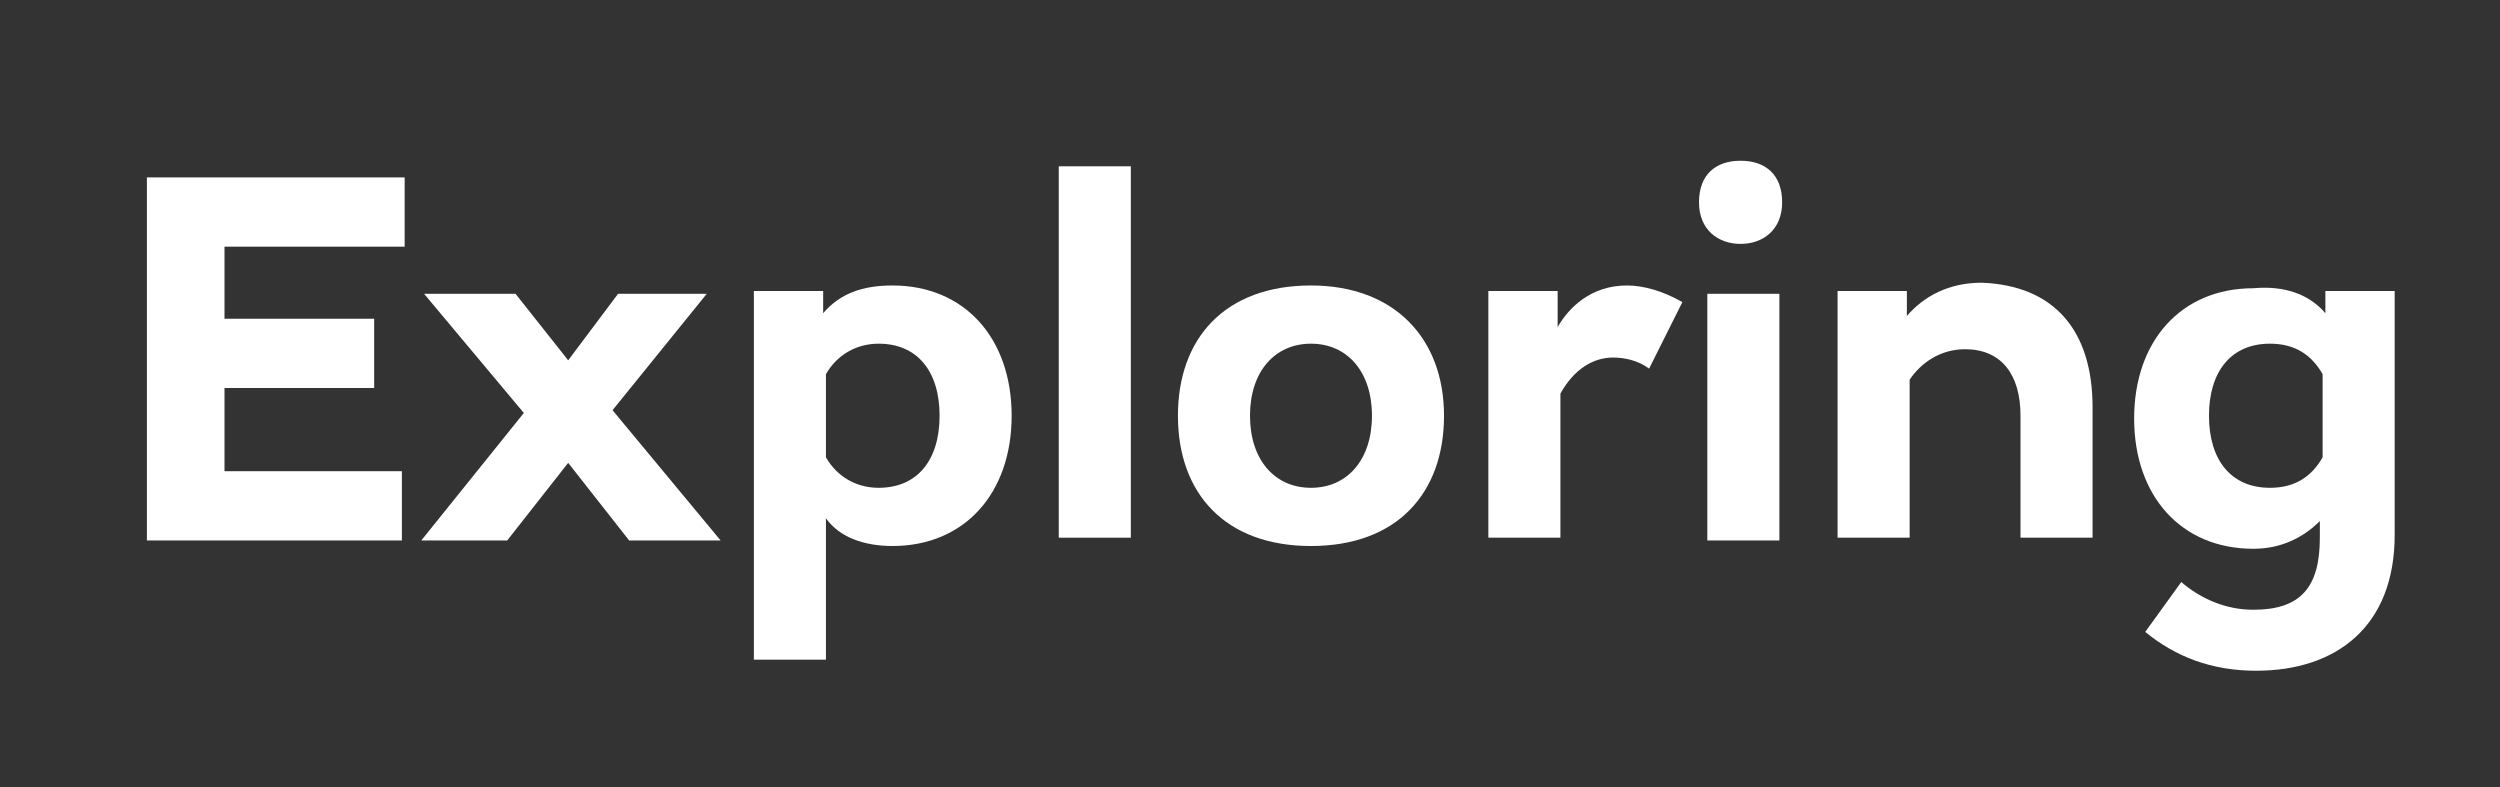
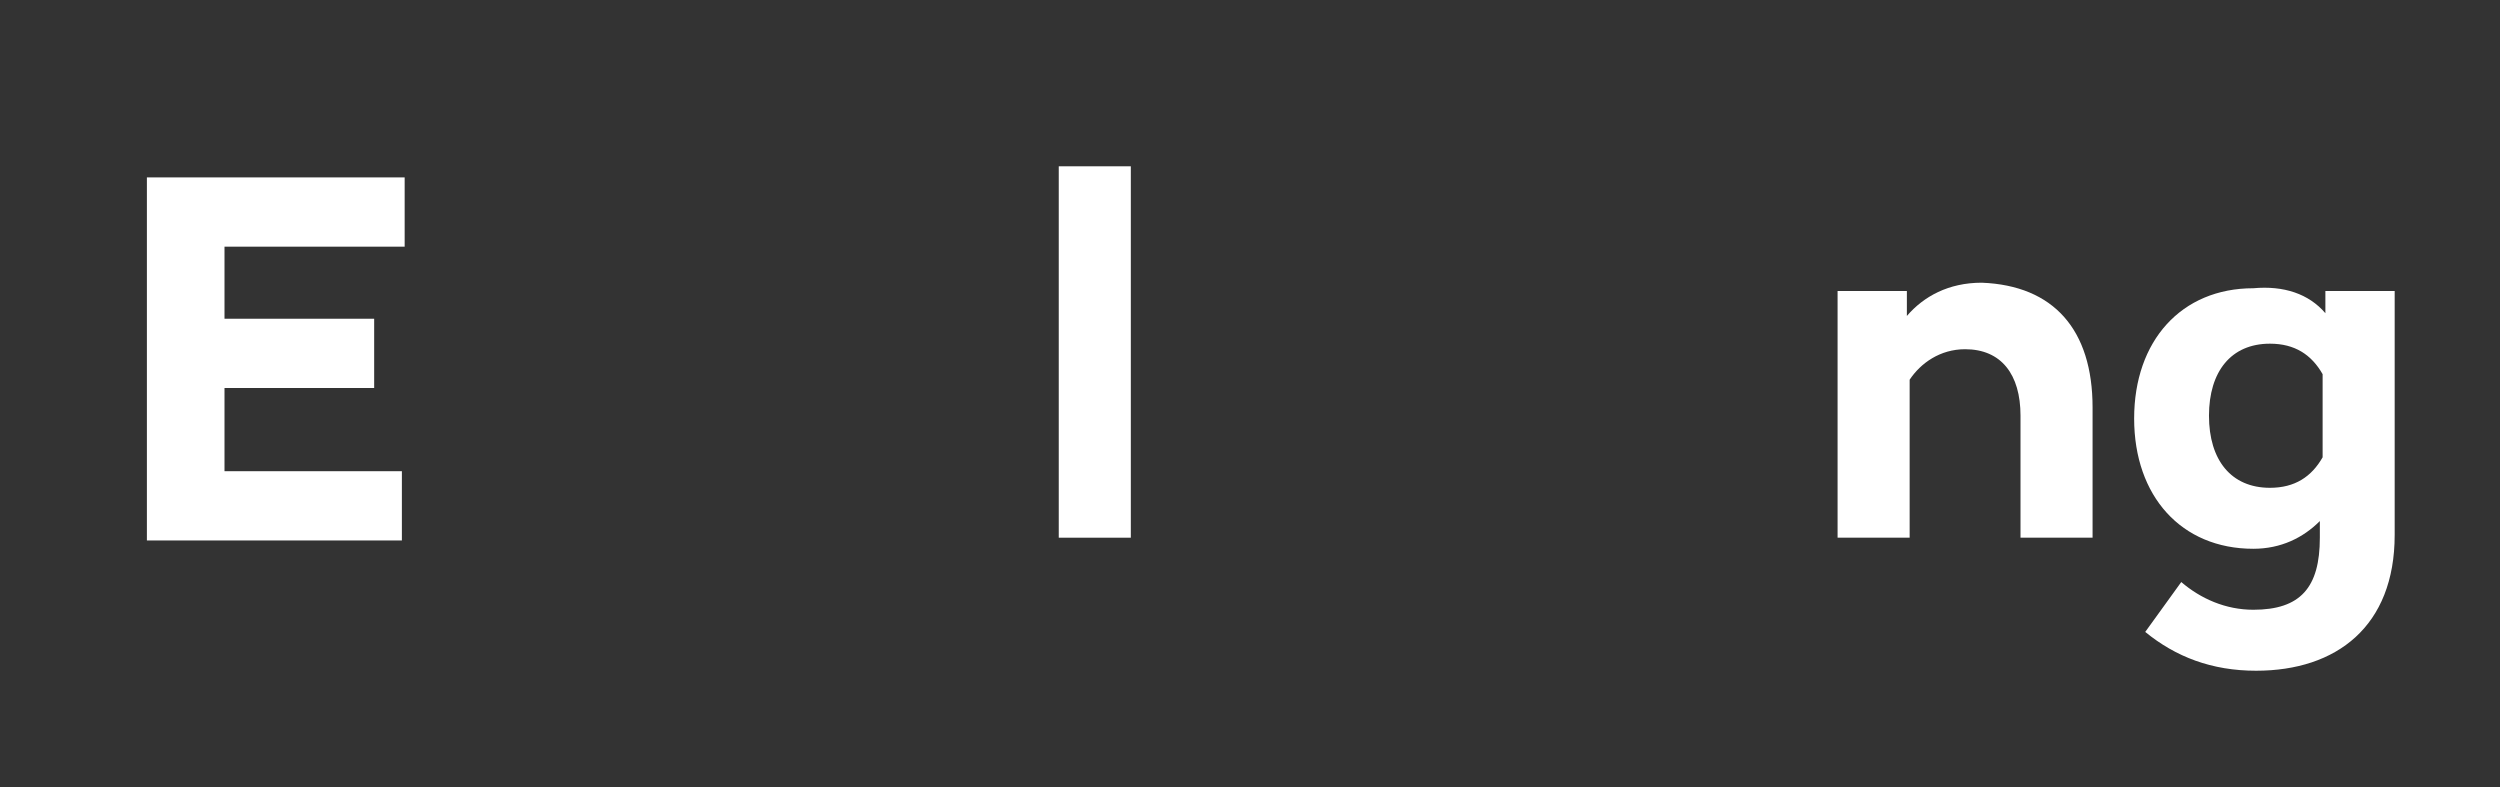
<svg xmlns="http://www.w3.org/2000/svg" version="1.1" id="Layer_1" x="0px" y="0px" viewBox="0 0 90.2 28.4" style="enable-background:new 0 0 90.2 28.4;" xml:space="preserve">
  <rect x="0" y="0" width="90.2" height="28.4" fill="#333333" stroke="none" />
  <style type="text/css">
	.st0{fill:#FFFFFF;}
</style>
  <g>
    <path class="st0" d="M8.1,8.9v2.6h5.4V14H8.1v3h6.4v2.5H5.3V6.4h9.3v2.5H8.1z" />
-     <path class="st0" d="M20.5,16.7l-2.2,2.8h-3.1l3.7-4.6l-3.6-4.3h3.3l1.9,2.4l1.8-2.4h3.2l-3.4,4.2l3.9,4.7h-3.3L20.5,16.7z" />
-     <path class="st0" d="M36.5,15c0,2.8-1.7,4.7-4.3,4.7c-1,0-1.9-0.3-2.4-1v5.1h-2.6V10.5h2.5v0.8c0.6-0.7,1.4-1,2.5-1   C34.8,10.3,36.5,12.2,36.5,15z M29.8,13.5v3c0.4,0.7,1.1,1.1,1.9,1.1c1.4,0,2.2-1,2.2-2.6s-0.8-2.6-2.2-2.6   C30.9,12.4,30.2,12.8,29.8,13.5z" />
    <path class="st0" d="M38.2,19.5V6h2.6v13.4H38.2z" />
-     <path class="st0" d="M52.1,15c0,2.8-1.7,4.7-4.8,4.7c-3.1,0-4.8-1.9-4.8-4.7s1.7-4.7,4.8-4.7C50.3,10.3,52.1,12.2,52.1,15z    M45.1,15c0,1.6,0.9,2.6,2.2,2.6s2.2-1,2.2-2.6c0-1.6-0.9-2.6-2.2-2.6S45.1,13.4,45.1,15z" />
-     <path class="st0" d="M60.7,10.9l-1.2,2.4c-0.4-0.3-0.9-0.4-1.3-0.4c-0.7,0-1.4,0.4-1.9,1.3v5.2h-2.6v-8.9h2.5v1.3   c0.4-0.7,1.2-1.5,2.5-1.5C59.3,10.3,60,10.5,60.7,10.9z" />
-     <path class="st0" d="M64.3,7.3c0,1-0.7,1.5-1.5,1.5s-1.5-0.5-1.5-1.5c0-1,0.6-1.5,1.5-1.5C63.7,5.8,64.3,6.3,64.3,7.3z M61.6,19.5   v-8.9h2.6v8.9H61.6z" />
    <path class="st0" d="M75.5,14.7v4.7h-2.6V15c0-1.5-0.7-2.4-2-2.4c-0.9,0-1.6,0.5-2,1.1v5.7h-2.6v-8.9h2.5v0.9   c0.6-0.7,1.5-1.2,2.7-1.2C74.1,10.3,75.5,11.9,75.5,14.7z" />
    <path class="st0" d="M83.9,11.3v-0.8h2.5v8.8c0,3.3-2.1,4.9-5,4.9c-1.6,0-2.9-0.5-4-1.4l1.3-1.8c0.7,0.6,1.6,1,2.6,1   c1.7,0,2.4-0.8,2.4-2.6v-0.6c-0.6,0.6-1.4,1-2.4,1c-2.6,0-4.3-1.9-4.3-4.7s1.7-4.7,4.3-4.7C82.4,10.3,83.3,10.6,83.9,11.3z    M79.7,15c0,1.6,0.8,2.6,2.2,2.6c0.9,0,1.5-0.4,1.9-1.1v-3c-0.4-0.7-1-1.1-1.9-1.1C80.5,12.4,79.7,13.4,79.7,15z" />
  </g>
</svg>